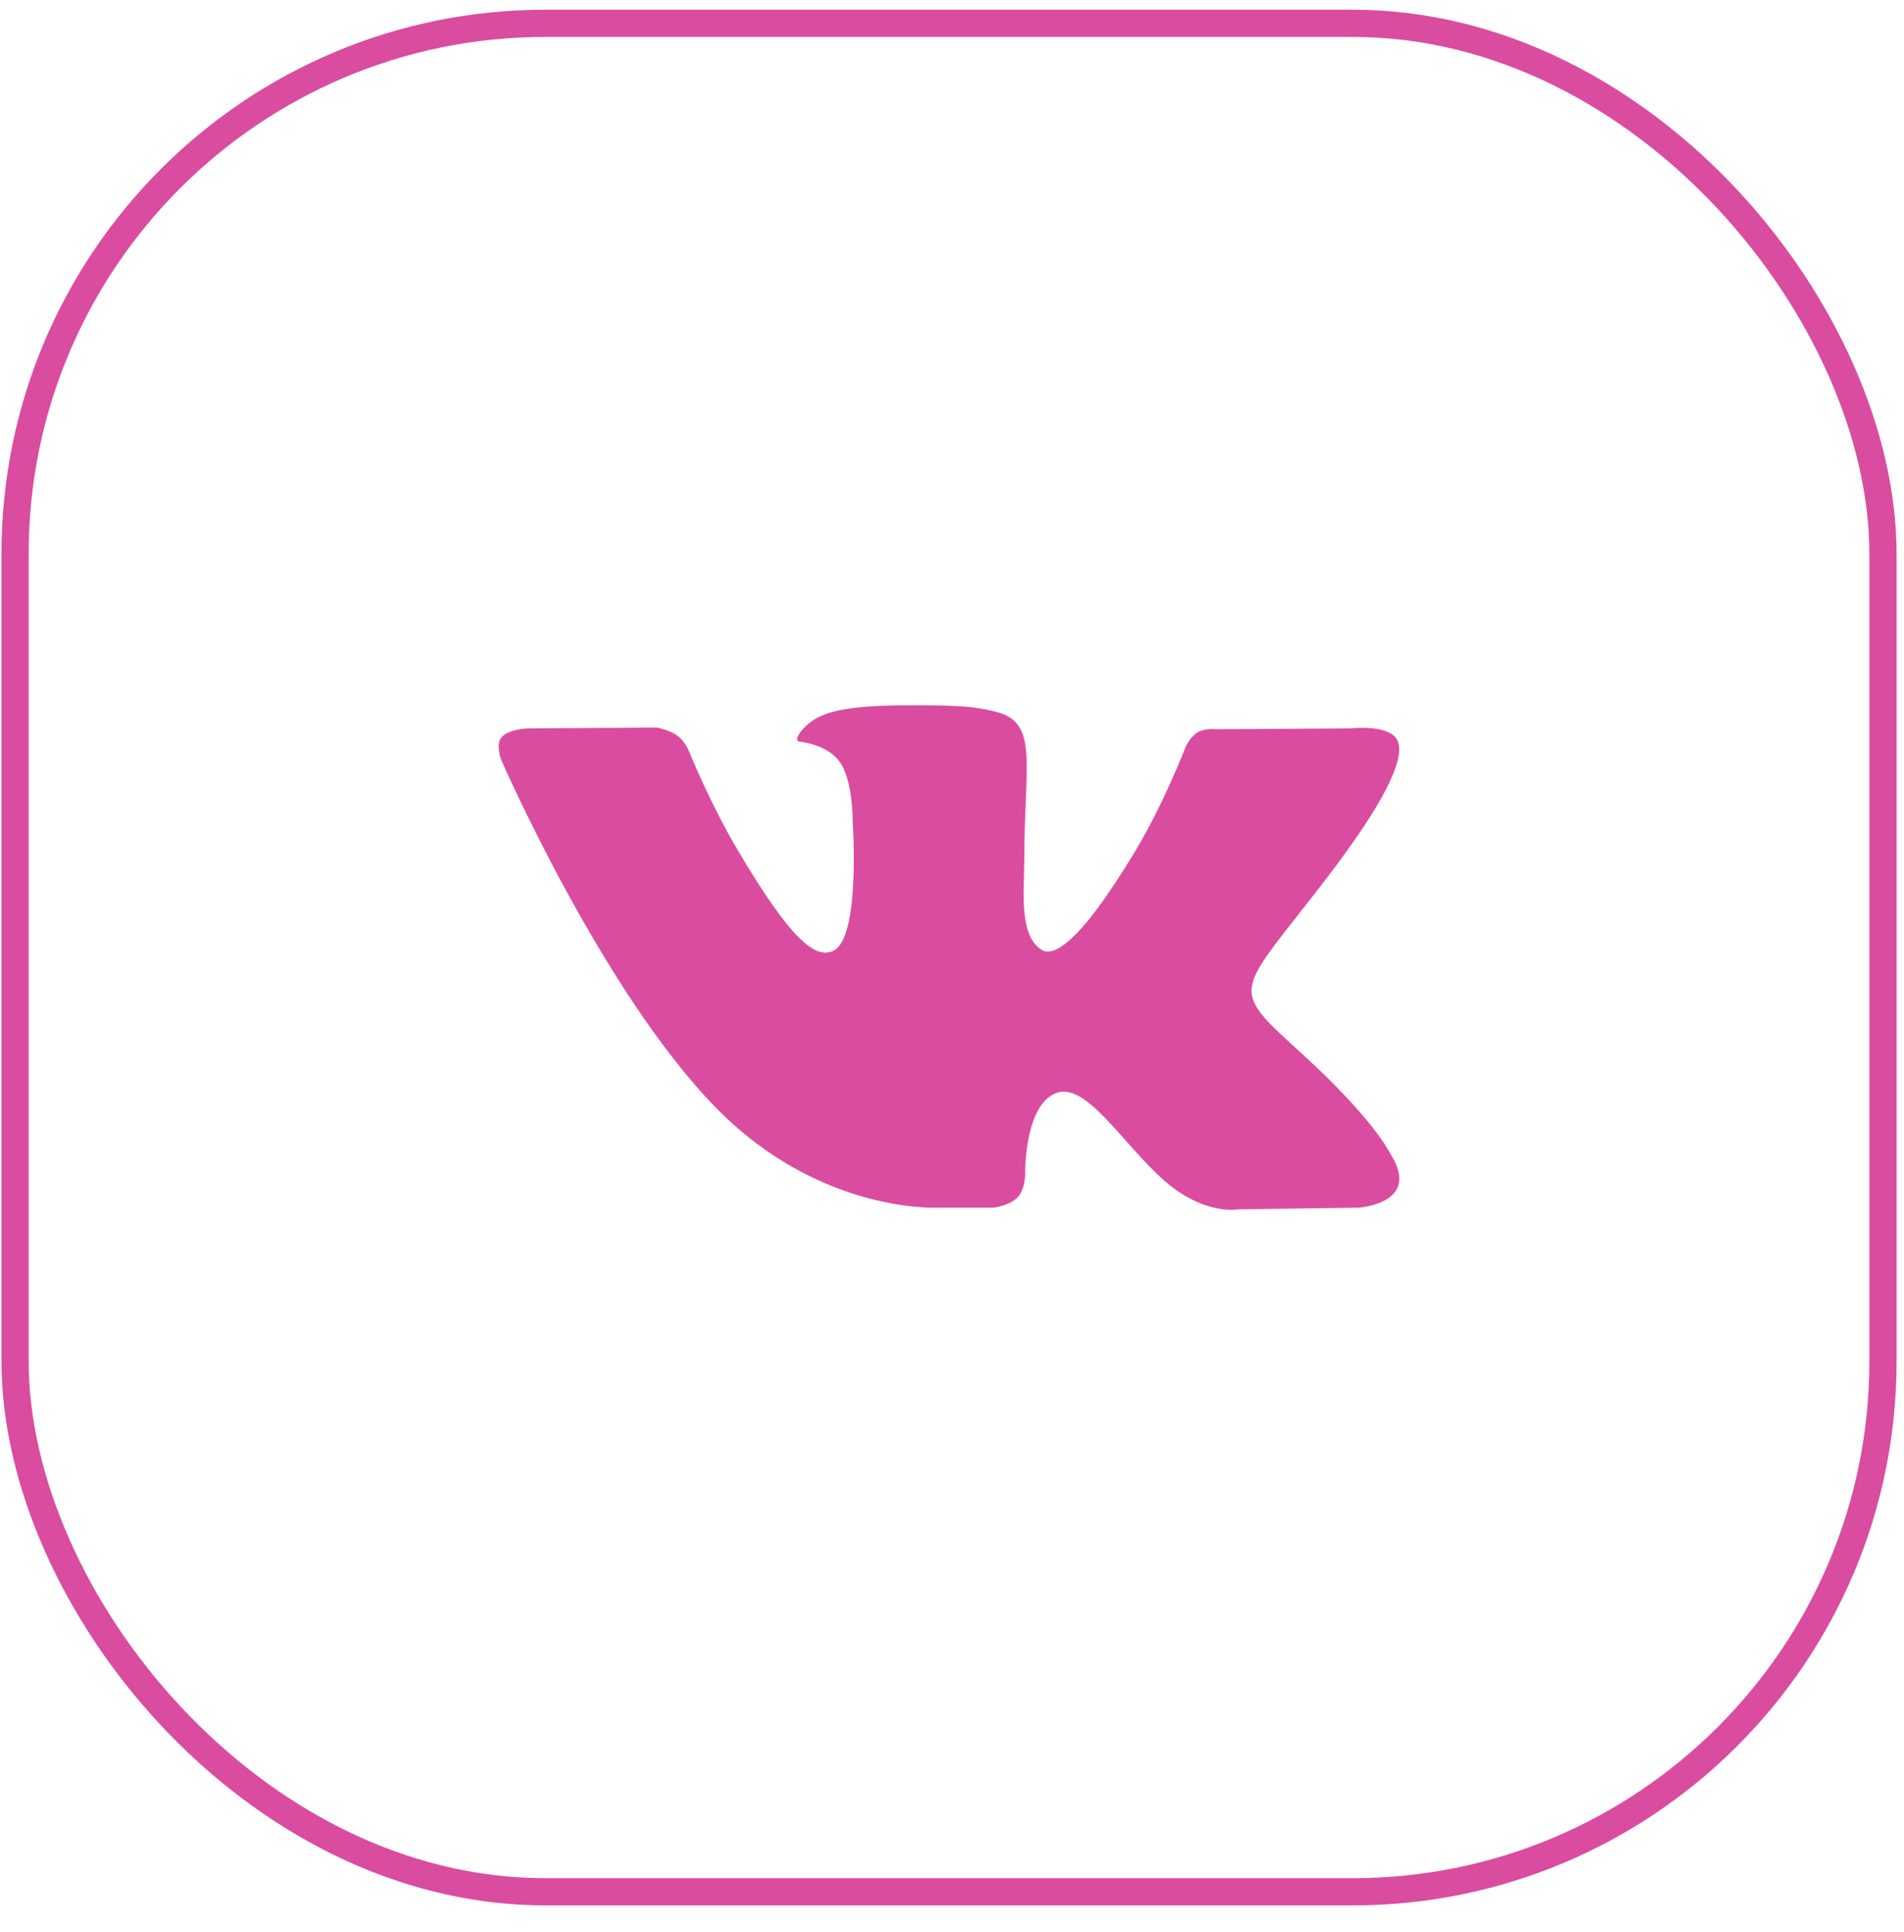
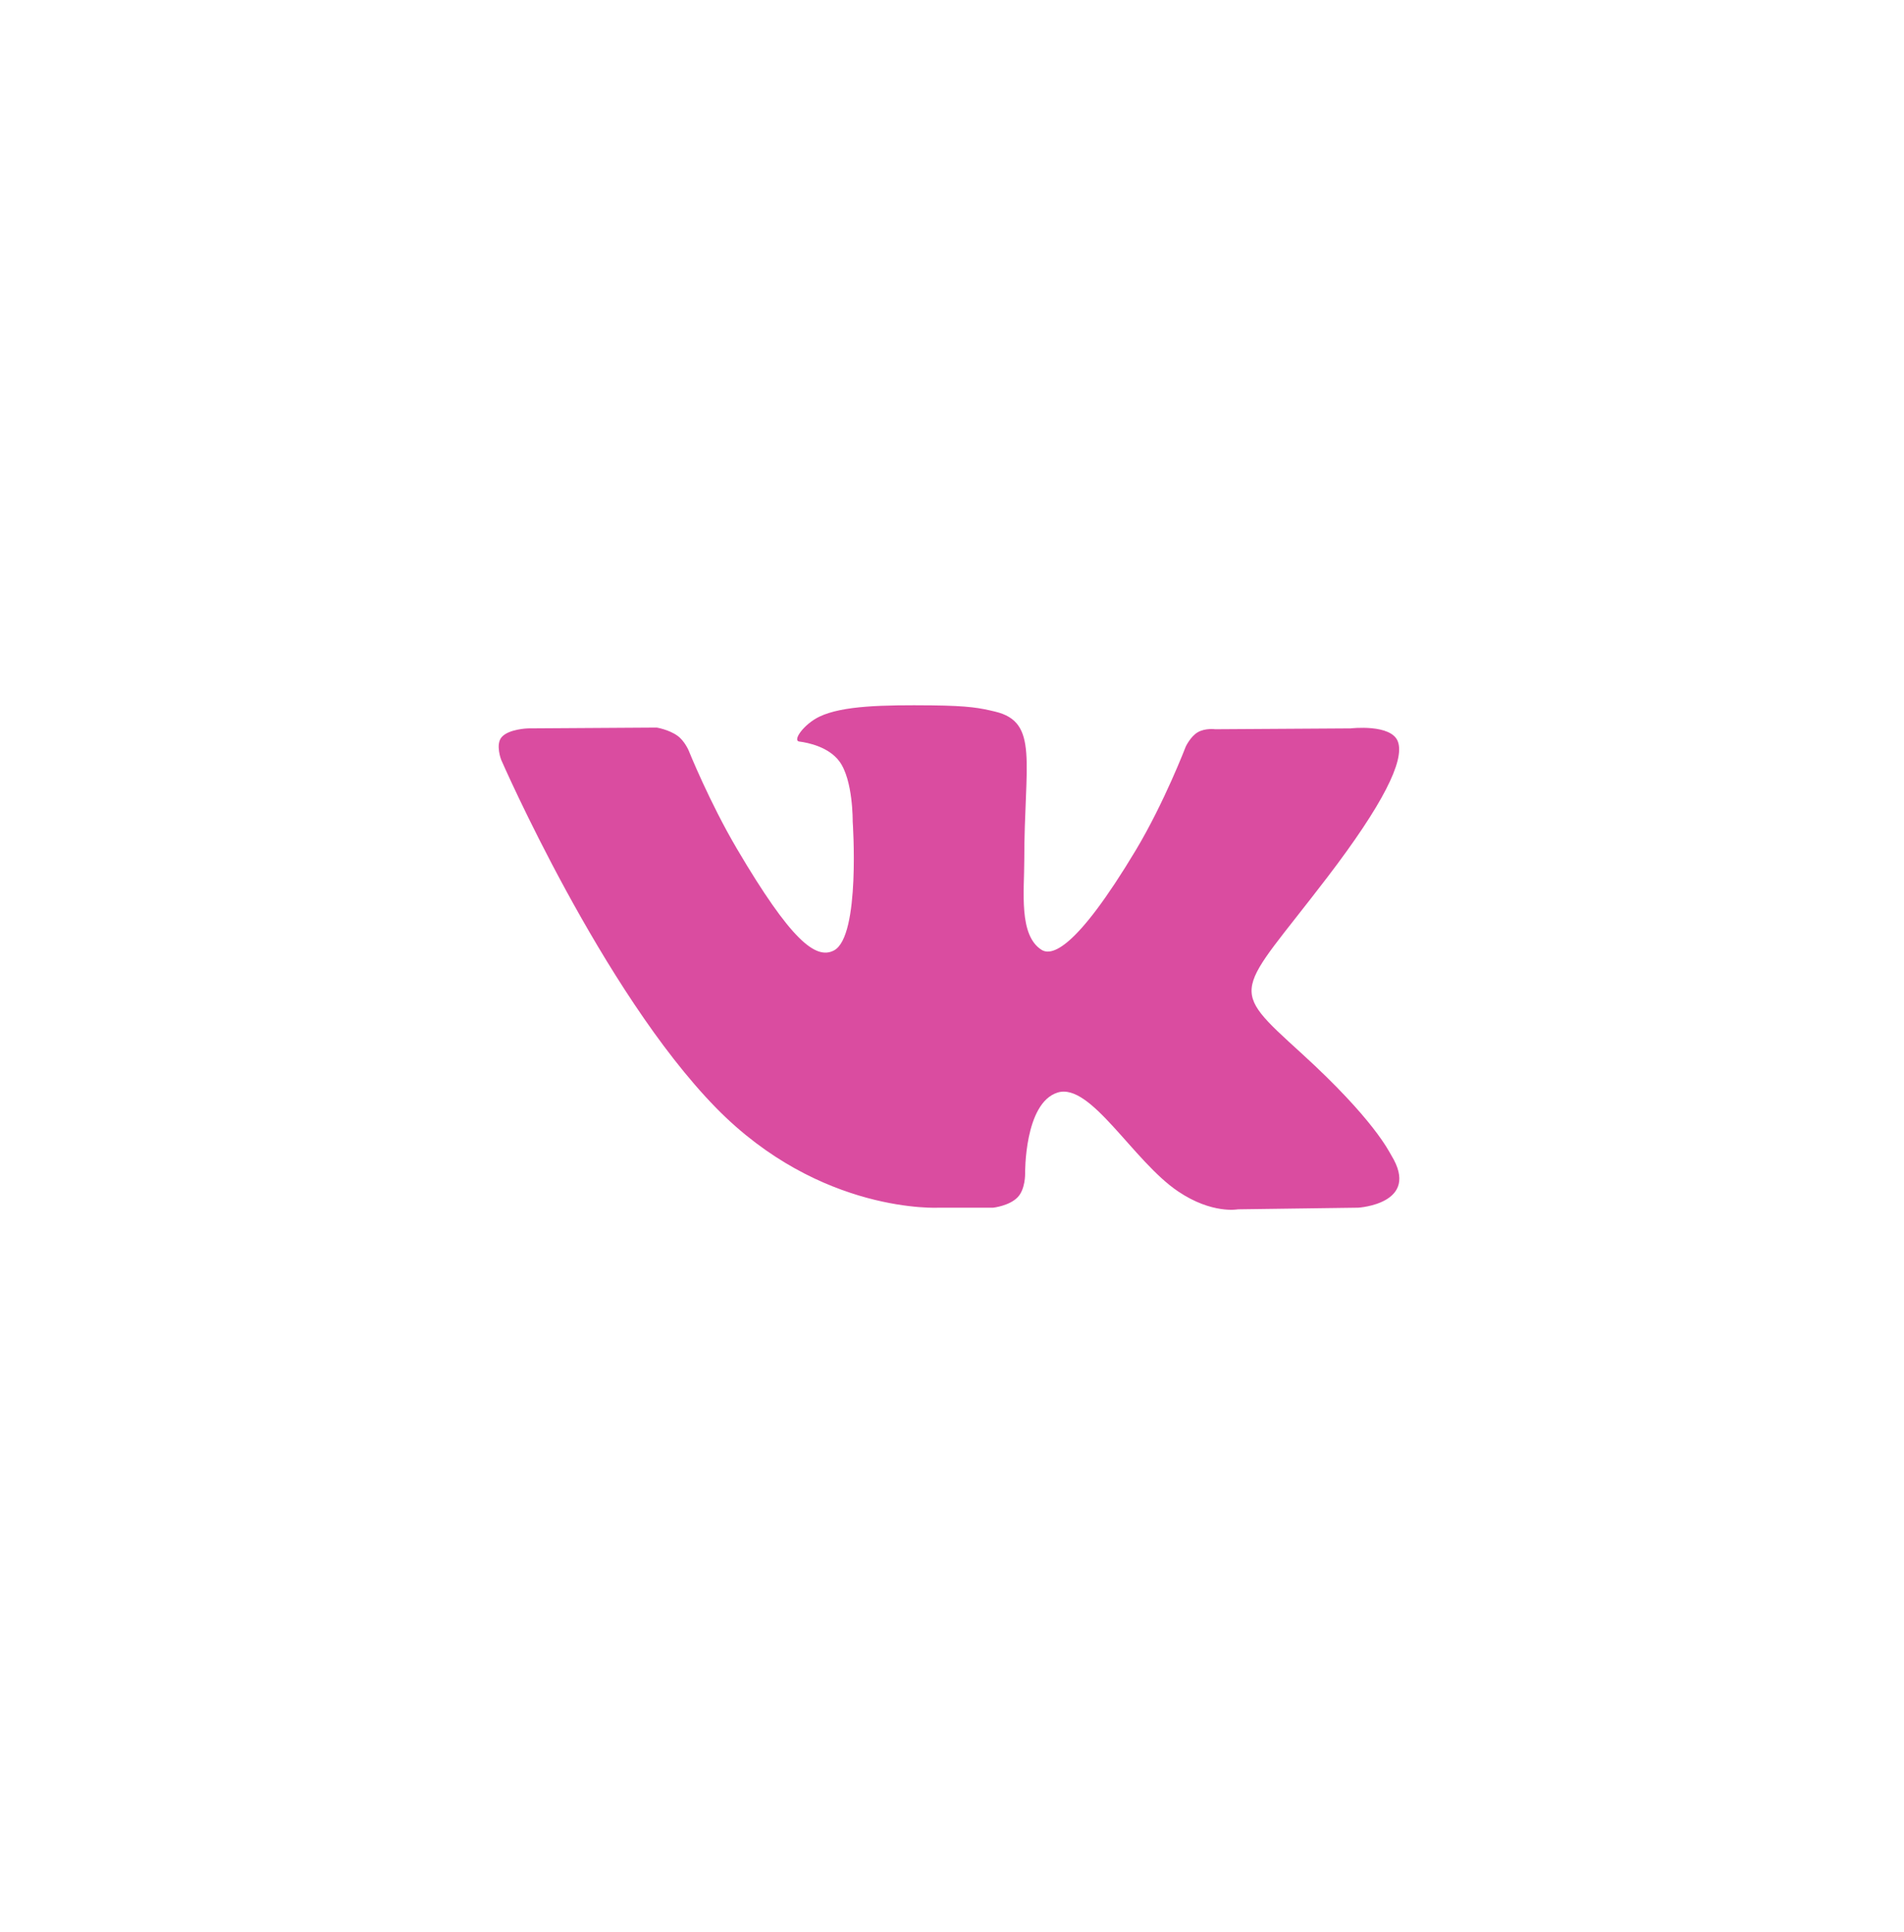
<svg xmlns="http://www.w3.org/2000/svg" width="70" height="71" viewBox="0 0 70 71" fill="none">
-   <rect x="0.554" y="0.857" width="68.673" height="68.673" rx="19.5" stroke="#DA4CA0" />
  <path fill-rule="evenodd" clip-rule="evenodd" d="M36.514 44.387C36.514 44.387 37.112 44.322 37.418 43.999C37.698 43.703 37.688 43.145 37.688 43.145C37.688 43.145 37.651 40.54 38.883 40.155C40.098 39.777 41.658 42.675 43.313 43.789C44.563 44.632 45.512 44.447 45.512 44.447L49.935 44.387C49.935 44.387 52.248 44.247 51.151 42.462C51.061 42.315 50.511 41.141 47.864 38.727C45.089 36.201 45.462 36.61 48.801 32.24C50.835 29.579 51.648 27.954 51.394 27.259C51.153 26.595 49.656 26.771 49.656 26.771L44.678 26.802C44.678 26.802 44.309 26.752 44.035 26.913C43.768 27.07 43.595 27.437 43.595 27.437C43.595 27.437 42.807 29.496 41.757 31.248C39.539 34.942 38.654 35.138 38.291 34.909C37.447 34.373 37.657 32.76 37.657 31.613C37.657 28.032 38.211 26.539 36.581 26.153C36.04 26.024 35.641 25.94 34.257 25.925C32.48 25.908 30.977 25.932 30.125 26.34C29.558 26.612 29.121 27.22 29.388 27.255C29.717 27.297 30.462 27.452 30.857 27.979C31.367 28.661 31.349 30.191 31.349 30.191C31.349 30.191 31.643 34.407 30.664 34.93C29.994 35.289 29.074 34.556 27.097 31.203C26.084 29.486 25.32 27.588 25.32 27.588C25.32 27.588 25.173 27.234 24.909 27.043C24.59 26.813 24.144 26.741 24.144 26.741L19.414 26.771C19.414 26.771 18.703 26.79 18.442 27.094C18.21 27.363 18.424 27.921 18.424 27.921C18.424 27.921 22.128 36.427 26.323 40.715C30.169 44.644 34.535 44.387 34.535 44.387H36.514Z" fill="#DA4CA0" />
</svg>